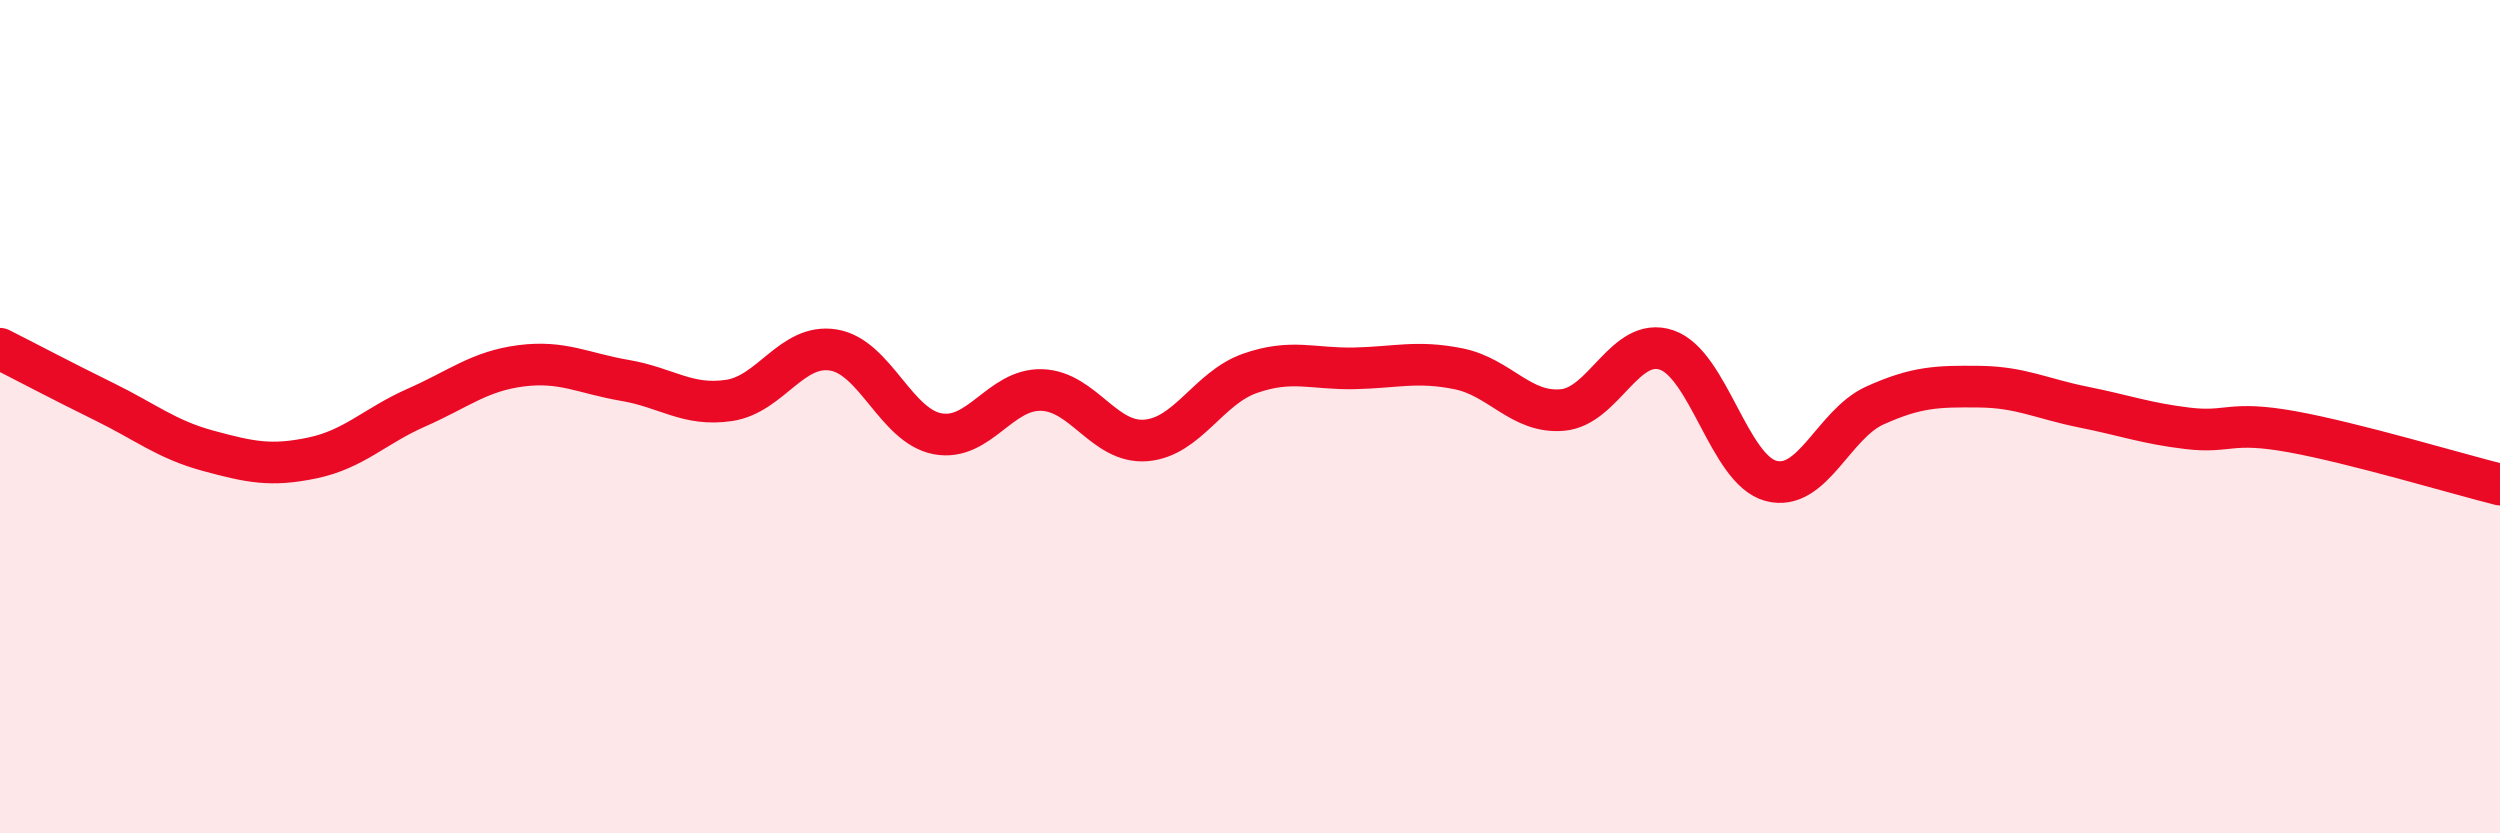
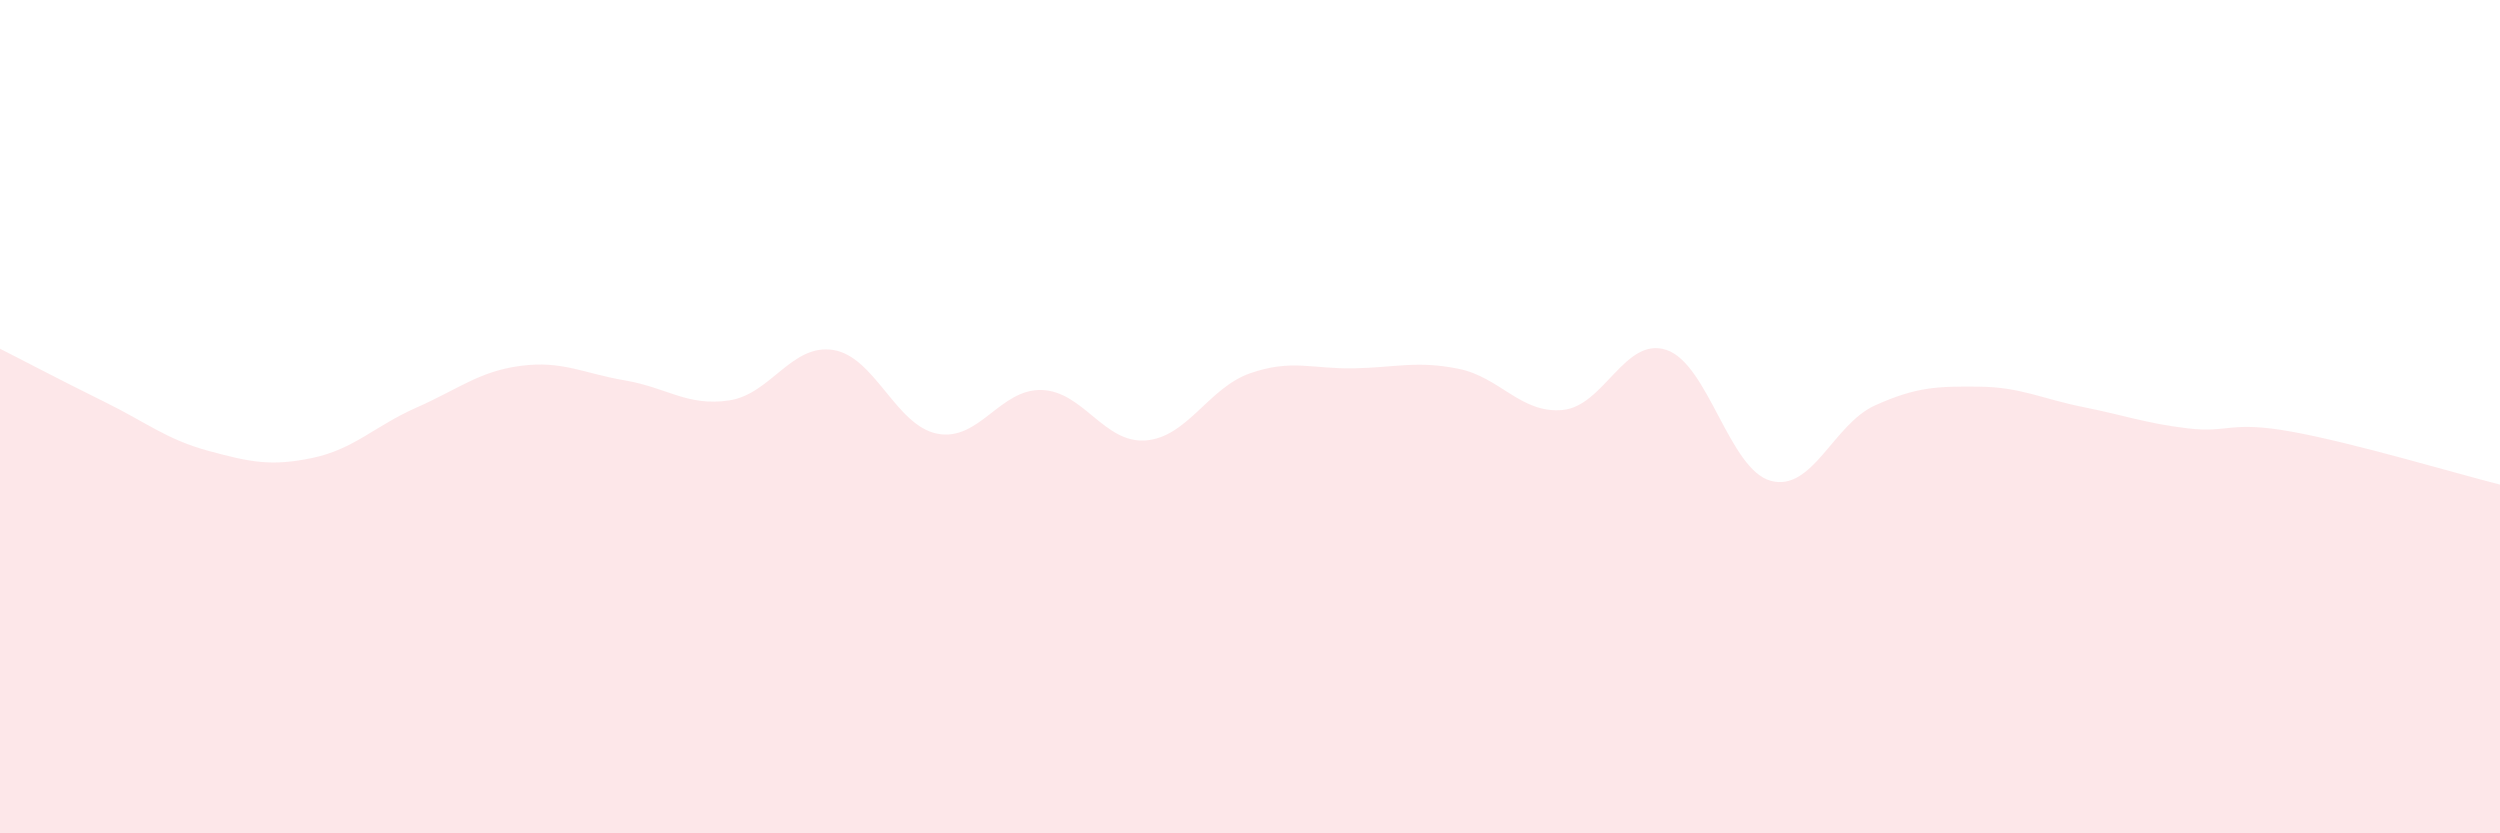
<svg xmlns="http://www.w3.org/2000/svg" width="60" height="20" viewBox="0 0 60 20">
  <path d="M 0,8.37 C 0.5,8.62 1.5,9.15 2.5,9.64 C 3.5,10.13 4,10.55 5,10.82 C 6,11.09 6.5,11.2 7.5,10.99 C 8.5,10.78 9,10.22 10,9.78 C 11,9.34 11.5,8.91 12.5,8.78 C 13.5,8.65 14,8.96 15,9.13 C 16,9.3 16.5,9.76 17.5,9.61 C 18.5,9.46 19,8.24 20,8.4 C 21,8.56 21.5,10.22 22.5,10.41 C 23.5,10.6 24,9.33 25,9.36 C 26,9.39 26.5,10.65 27.5,10.57 C 28.5,10.49 29,9.31 30,8.96 C 31,8.61 31.5,8.86 32.5,8.84 C 33.5,8.82 34,8.65 35,8.85 C 36,9.05 36.5,9.93 37.5,9.84 C 38.5,9.75 39,8.06 40,8.4 C 41,8.74 41.5,11.27 42.5,11.54 C 43.5,11.81 44,10.18 45,9.73 C 46,9.28 46.5,9.27 47.5,9.28 C 48.5,9.29 49,9.57 50,9.77 C 51,9.97 51.5,10.16 52.5,10.28 C 53.5,10.4 53.5,10.09 55,10.36 C 56.5,10.63 59,11.38 60,11.63L60 20L0 20Z" fill="#EB0A25" opacity="0.1" stroke-linecap="round" stroke-linejoin="round" />
-   <path d="M 0,8.37 C 0.5,8.62 1.5,9.15 2.5,9.64 C 3.5,10.13 4,10.55 5,10.82 C 6,11.09 6.5,11.2 7.5,10.99 C 8.5,10.78 9,10.22 10,9.78 C 11,9.34 11.5,8.91 12.5,8.78 C 13.5,8.65 14,8.96 15,9.13 C 16,9.3 16.5,9.76 17.5,9.61 C 18.5,9.46 19,8.24 20,8.4 C 21,8.56 21.5,10.22 22.5,10.41 C 23.5,10.6 24,9.33 25,9.36 C 26,9.39 26.5,10.65 27.5,10.57 C 28.5,10.49 29,9.31 30,8.96 C 31,8.61 31.5,8.86 32.5,8.84 C 33.5,8.82 34,8.65 35,8.85 C 36,9.05 36.5,9.93 37.5,9.84 C 38.5,9.75 39,8.06 40,8.4 C 41,8.74 41.5,11.27 42.5,11.54 C 43.5,11.81 44,10.18 45,9.73 C 46,9.28 46.5,9.27 47.5,9.28 C 48.5,9.29 49,9.57 50,9.77 C 51,9.97 51.5,10.16 52.5,10.28 C 53.5,10.4 53.5,10.09 55,10.36 C 56.5,10.63 59,11.38 60,11.63" stroke="#EB0A25" stroke-width="1" fill="none" stroke-linecap="round" stroke-linejoin="round" />
</svg>